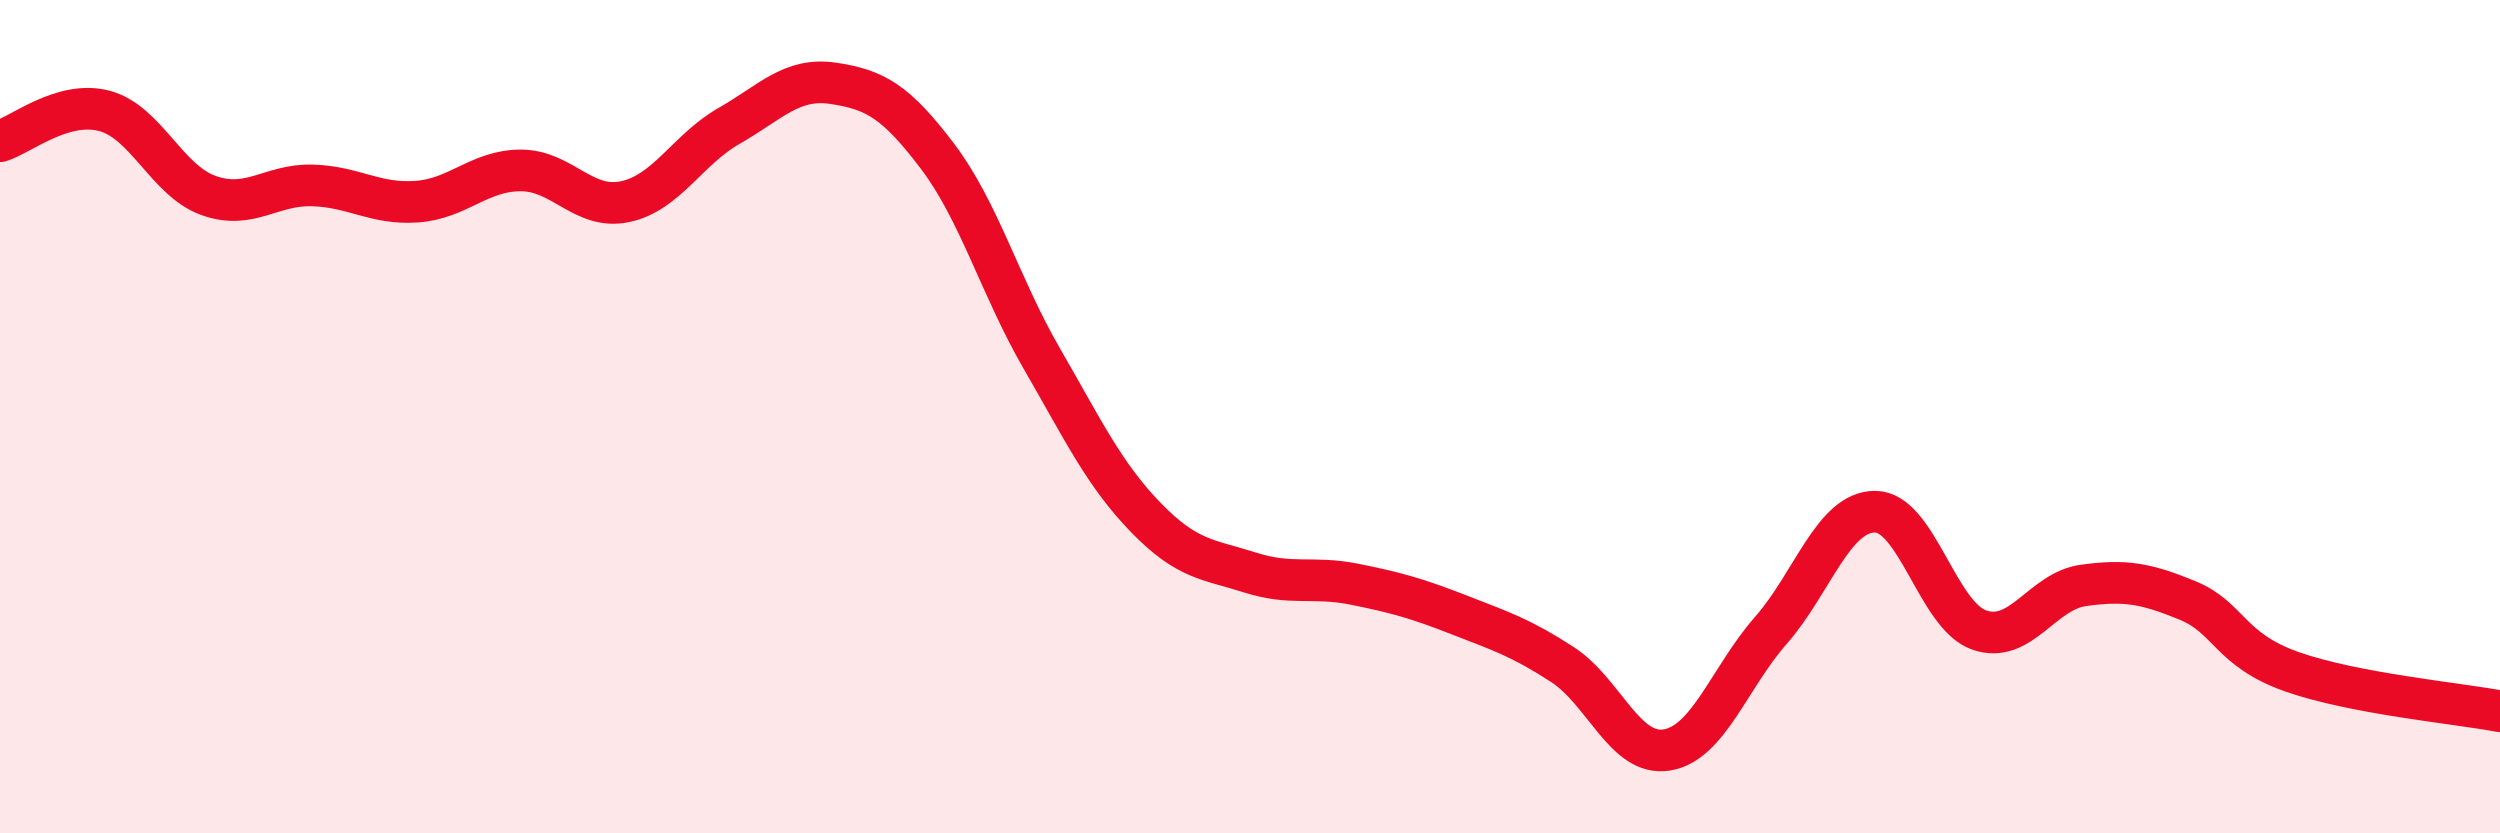
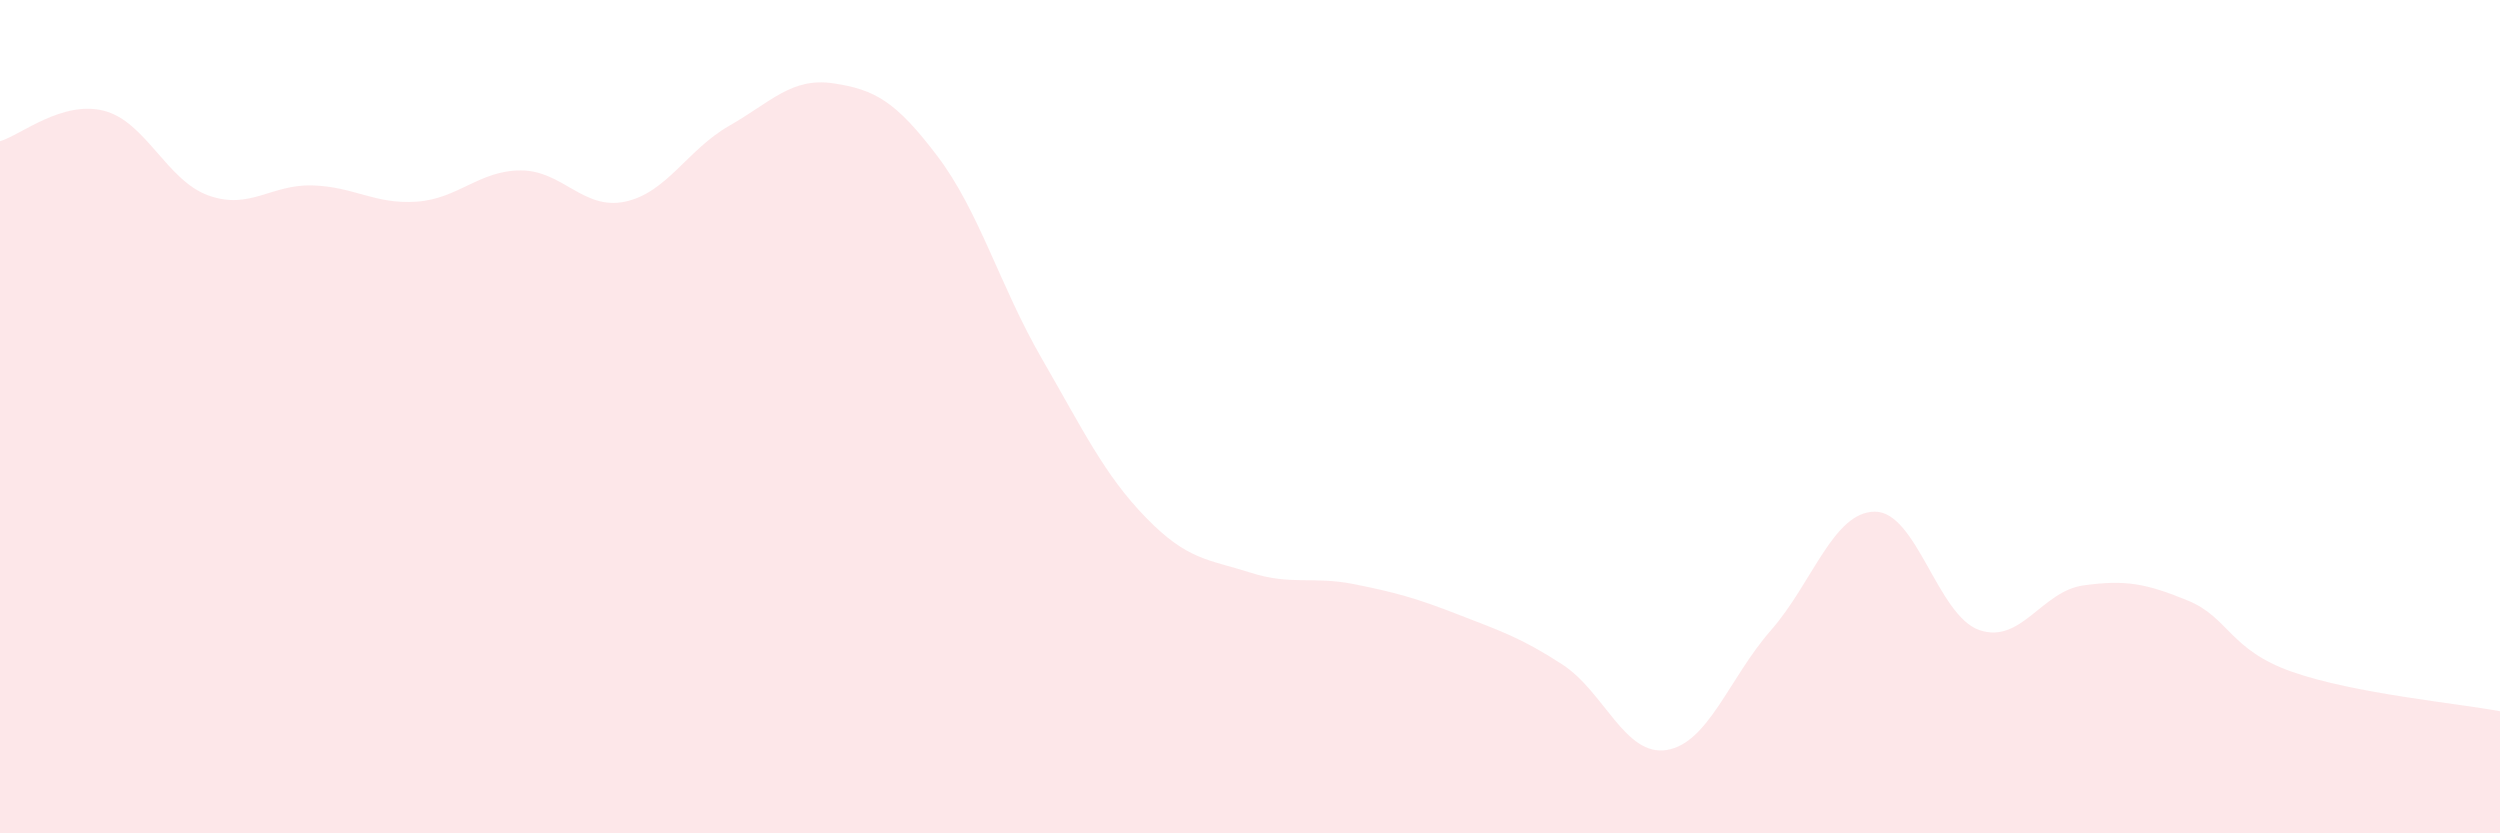
<svg xmlns="http://www.w3.org/2000/svg" width="60" height="20" viewBox="0 0 60 20">
  <path d="M 0,3.39 C 0.5,3.24 1.5,2.4 2.5,2.66 C 3.5,2.92 4,4.33 5,4.69 C 6,5.05 6.5,4.42 7.5,4.45 C 8.5,4.48 9,4.91 10,4.84 C 11,4.77 11.5,4.09 12.5,4.09 C 13.5,4.09 14,5.05 15,4.84 C 16,4.63 16.5,3.59 17.5,3.02 C 18.5,2.45 19,1.85 20,2 C 21,2.15 21.5,2.43 22.5,3.75 C 23.5,5.07 24,6.87 25,8.6 C 26,10.33 26.5,11.39 27.5,12.42 C 28.5,13.45 29,13.42 30,13.74 C 31,14.06 31.5,13.82 32.5,14.02 C 33.5,14.22 34,14.36 35,14.75 C 36,15.14 36.5,15.3 37.5,15.95 C 38.5,16.6 39,18.16 40,18 C 41,17.84 41.5,16.27 42.5,15.13 C 43.5,13.99 44,12.28 45,12.28 C 46,12.28 46.5,14.77 47.5,15.12 C 48.5,15.47 49,14.19 50,14.05 C 51,13.91 51.5,14 52.5,14.41 C 53.5,14.82 53.5,15.59 55,16.12 C 56.5,16.65 59,16.88 60,17.07L60 20L0 20Z" fill="#EB0A25" opacity="0.1" stroke-linecap="round" stroke-linejoin="round" />
-   <path d="M 0,3.39 C 0.5,3.24 1.5,2.4 2.5,2.66 C 3.5,2.92 4,4.33 5,4.69 C 6,5.05 6.5,4.42 7.5,4.45 C 8.5,4.48 9,4.91 10,4.84 C 11,4.77 11.5,4.09 12.5,4.09 C 13.5,4.09 14,5.05 15,4.84 C 16,4.63 16.5,3.59 17.5,3.02 C 18.5,2.45 19,1.85 20,2 C 21,2.15 21.5,2.43 22.5,3.75 C 23.5,5.07 24,6.87 25,8.6 C 26,10.33 26.5,11.39 27.5,12.42 C 28.5,13.45 29,13.42 30,13.74 C 31,14.06 31.5,13.82 32.5,14.02 C 33.5,14.22 34,14.36 35,14.75 C 36,15.14 36.5,15.3 37.5,15.95 C 38.5,16.6 39,18.16 40,18 C 41,17.84 41.5,16.27 42.5,15.13 C 43.5,13.99 44,12.28 45,12.28 C 46,12.28 46.5,14.77 47.5,15.12 C 48.5,15.47 49,14.19 50,14.05 C 51,13.91 51.5,14 52.5,14.41 C 53.5,14.82 53.5,15.59 55,16.12 C 56.5,16.65 59,16.88 60,17.07" stroke="#EB0A25" stroke-width="1" fill="none" stroke-linecap="round" stroke-linejoin="round" />
</svg>